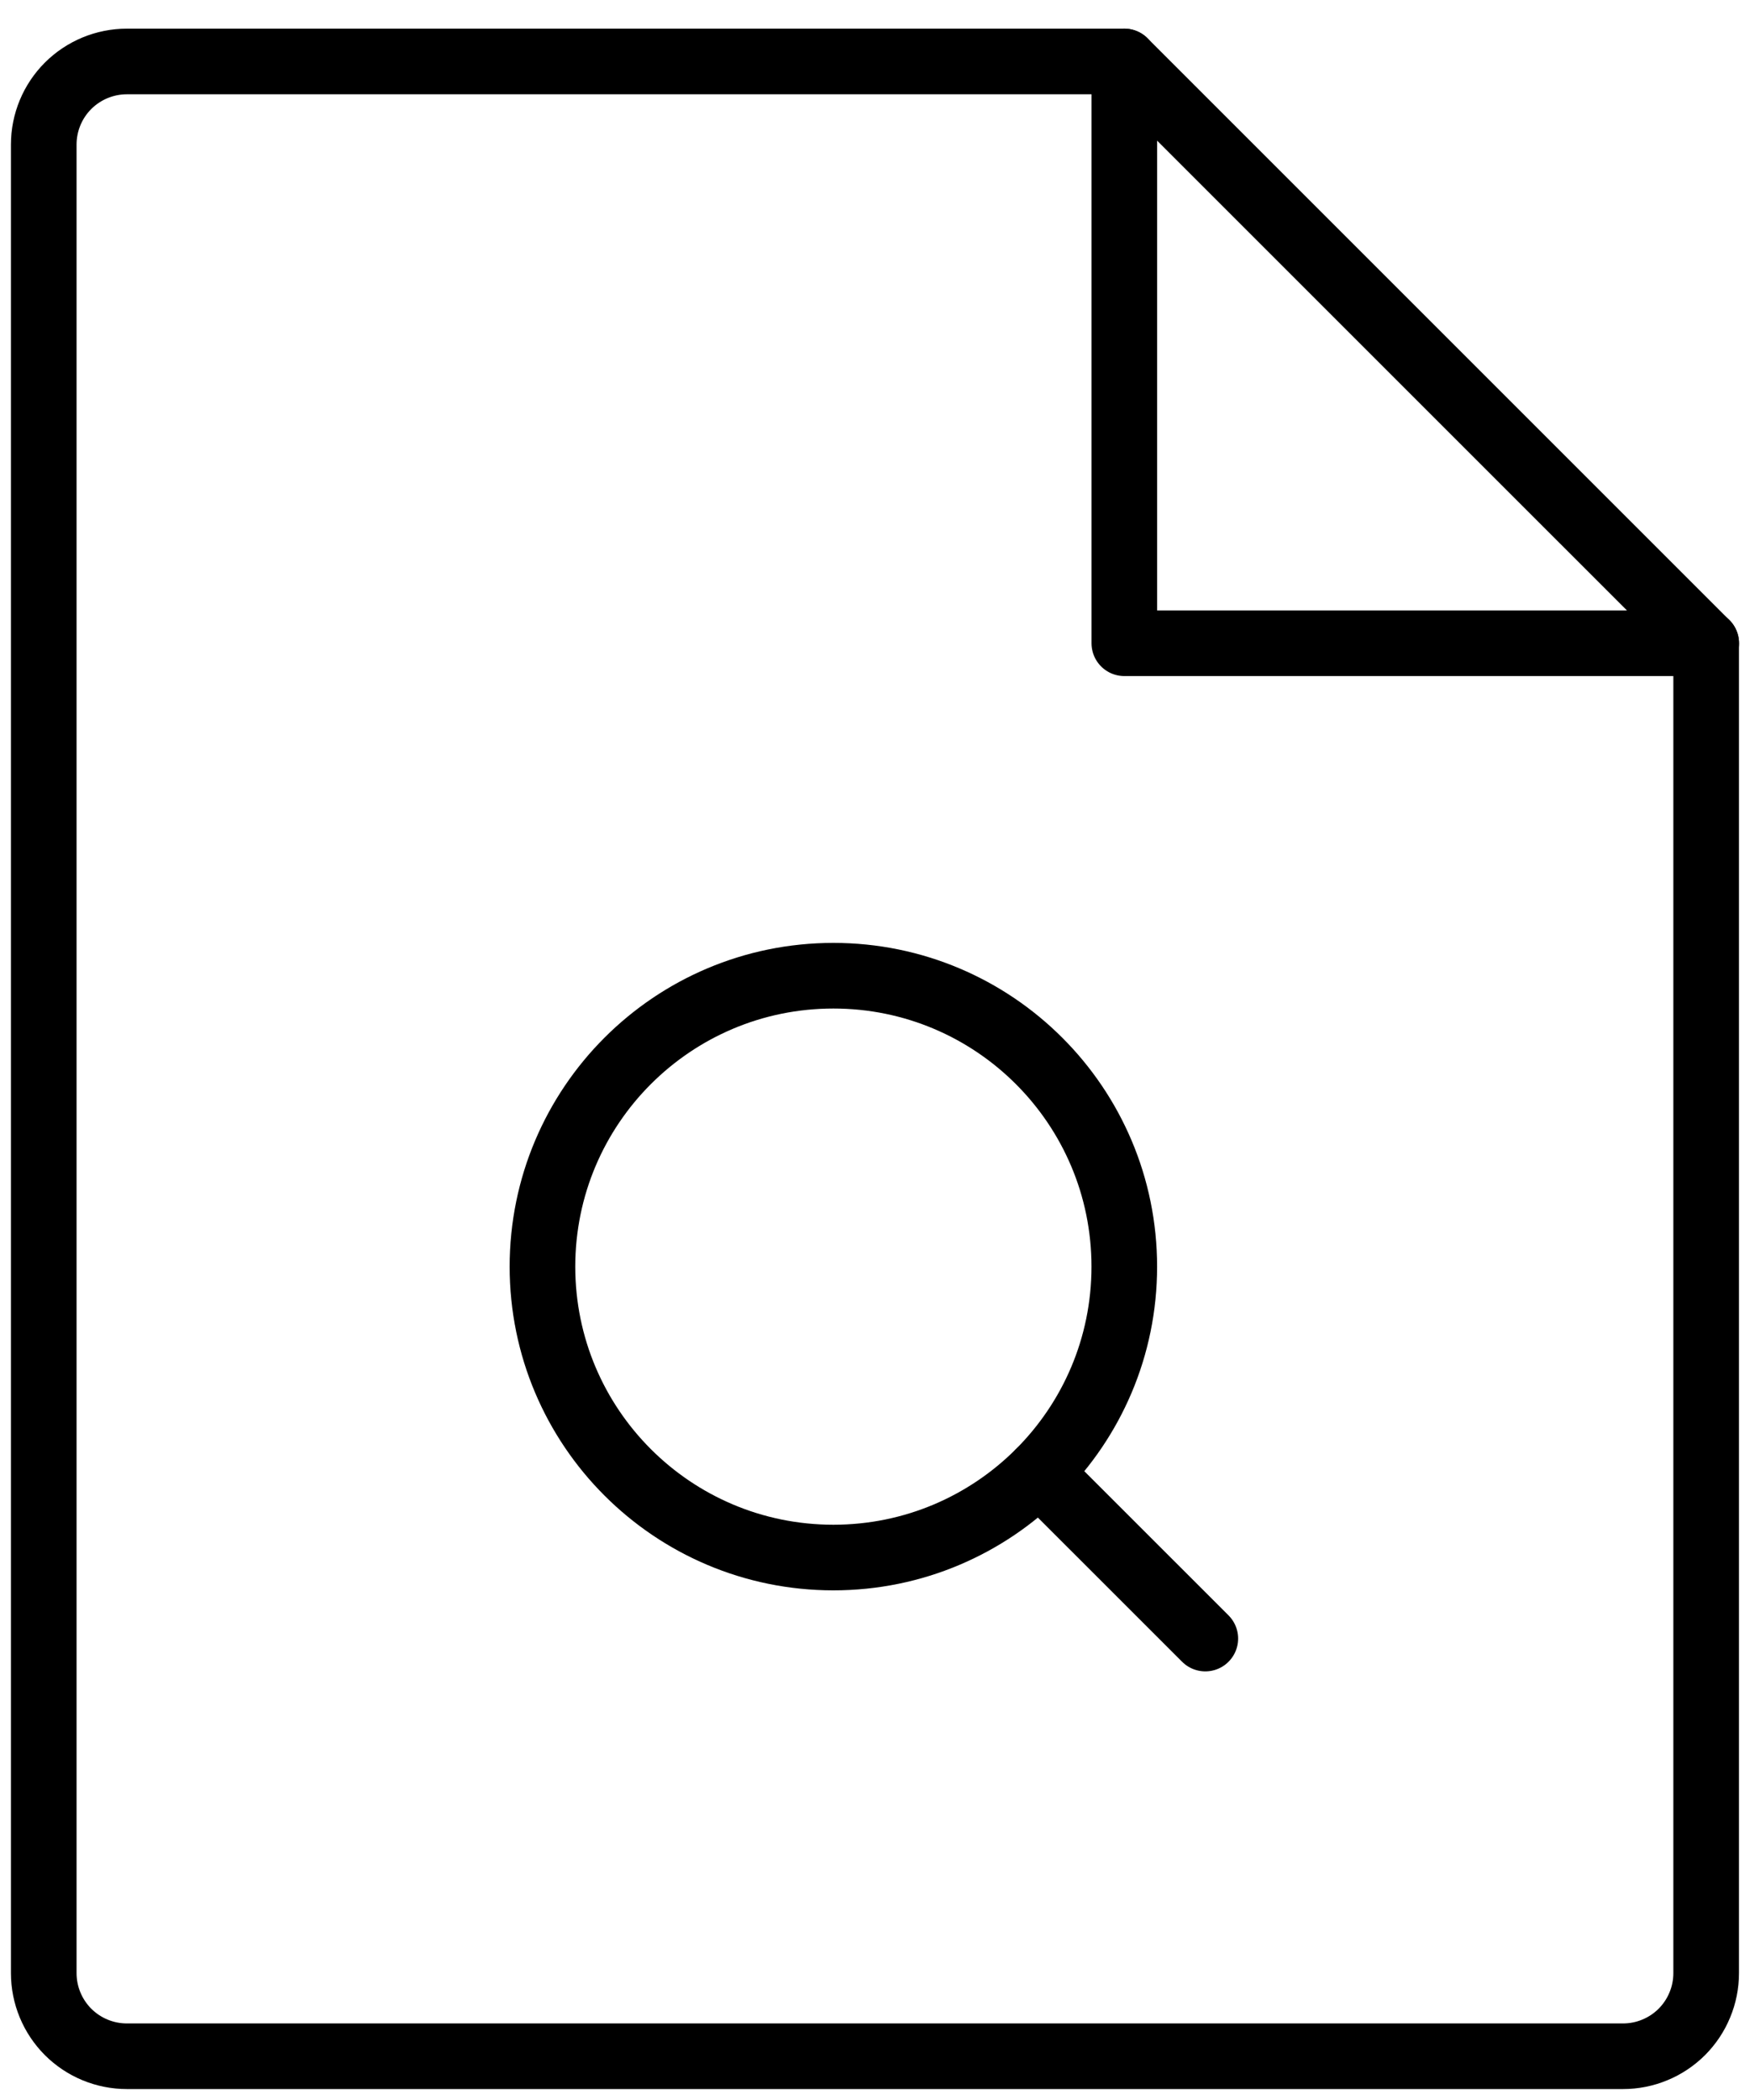
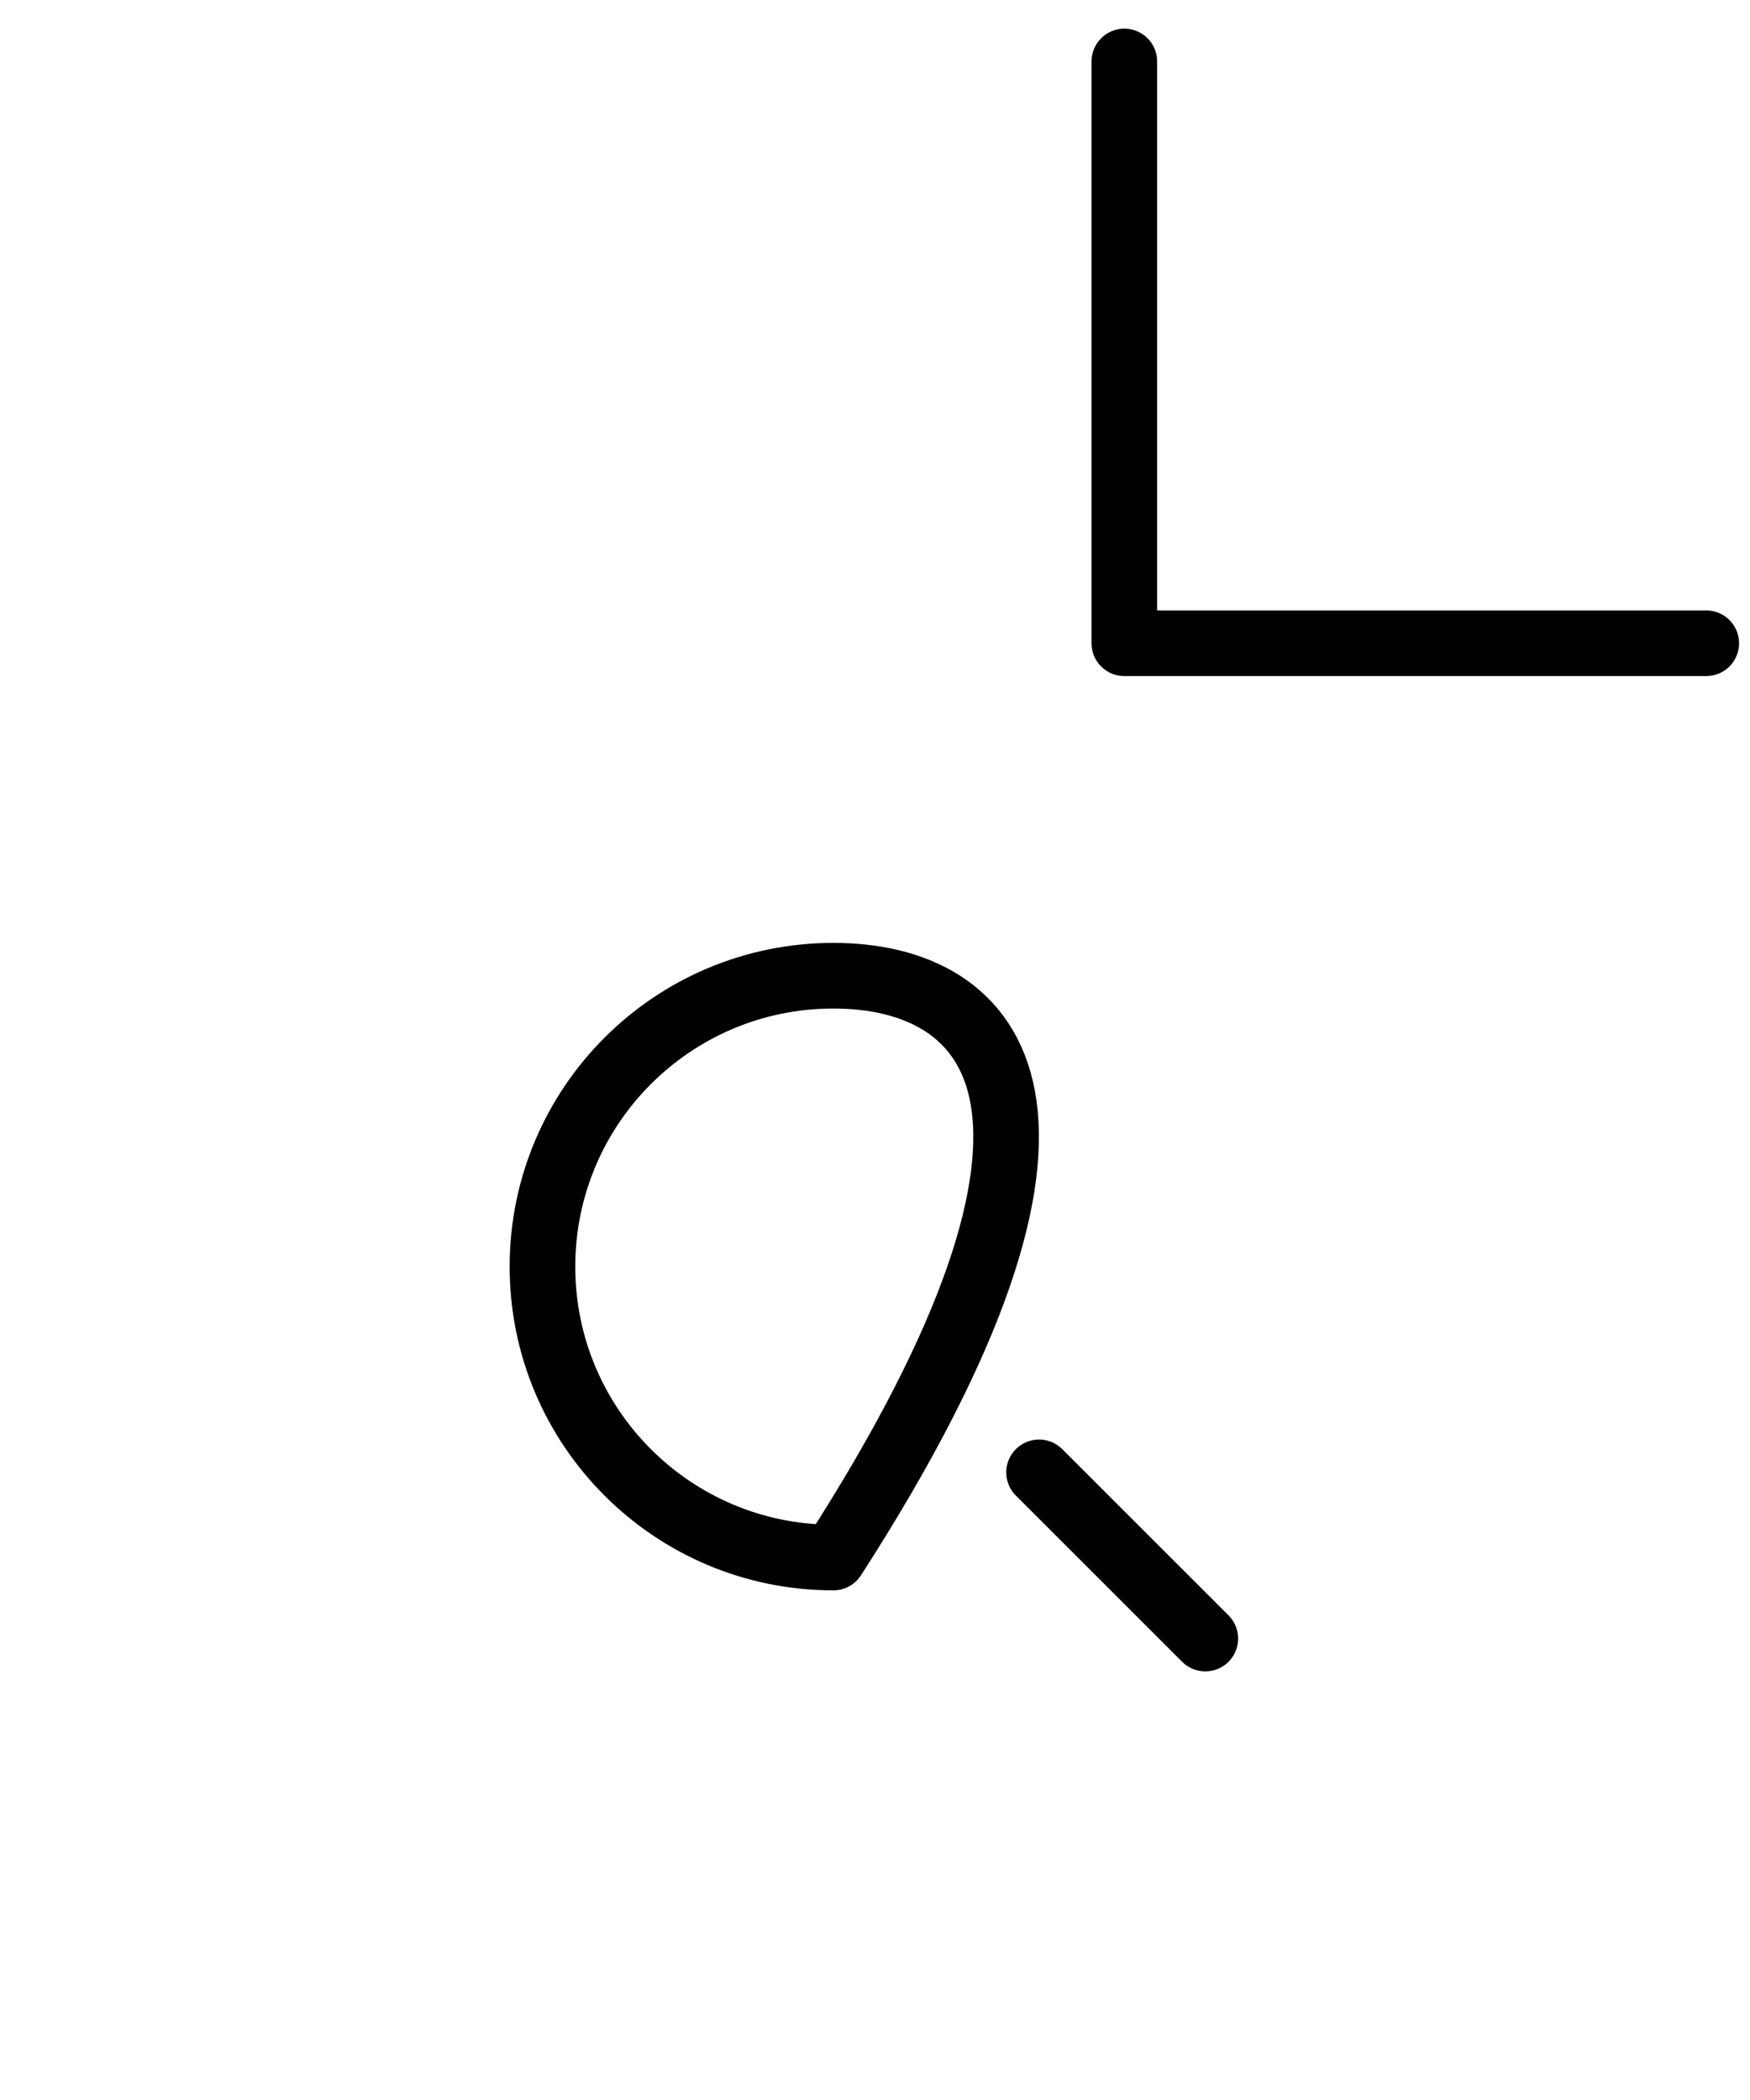
<svg xmlns="http://www.w3.org/2000/svg" width="40" height="48" viewBox="0 0 40 48" fill="none">
-   <path d="M37.098 47H2.9C2.396 47 1.913 46.8 1.556 46.444C1.2 46.087 1 45.604 1 45.1V3.304C1 2.8 1.2 2.317 1.556 1.961C1.913 1.605 2.396 1.405 2.9 1.405H25.699L38.998 14.703V45.1C38.998 45.35 38.949 45.597 38.853 45.827C38.758 46.058 38.618 46.267 38.442 46.444C38.265 46.62 38.056 46.76 37.825 46.855C37.595 46.951 37.348 47 37.098 47Z" stroke="black" stroke-width="1.5" stroke-linecap="round" stroke-linejoin="round" />
  <path d="M25.699 1.405V14.703H39" stroke="black" stroke-width="1.5" stroke-linecap="round" stroke-linejoin="round" />
  <path d="M23.75 33.654L27.55 37.453" stroke="black" stroke-width="1.5" stroke-linecap="round" stroke-linejoin="round" />
-   <path d="M19.049 35.601C22.721 35.601 25.698 32.624 25.698 28.952C25.698 25.279 22.721 22.302 19.049 22.302C15.376 22.302 12.399 25.279 12.399 28.952C12.399 32.624 15.376 35.601 19.049 35.601Z" stroke="black" stroke-width="1.5" stroke-linecap="round" stroke-linejoin="round" />
+   <path d="M19.049 35.601C25.698 25.279 22.721 22.302 19.049 22.302C15.376 22.302 12.399 25.279 12.399 28.952C12.399 32.624 15.376 35.601 19.049 35.601Z" stroke="black" stroke-width="1.5" stroke-linecap="round" stroke-linejoin="round" />
</svg>